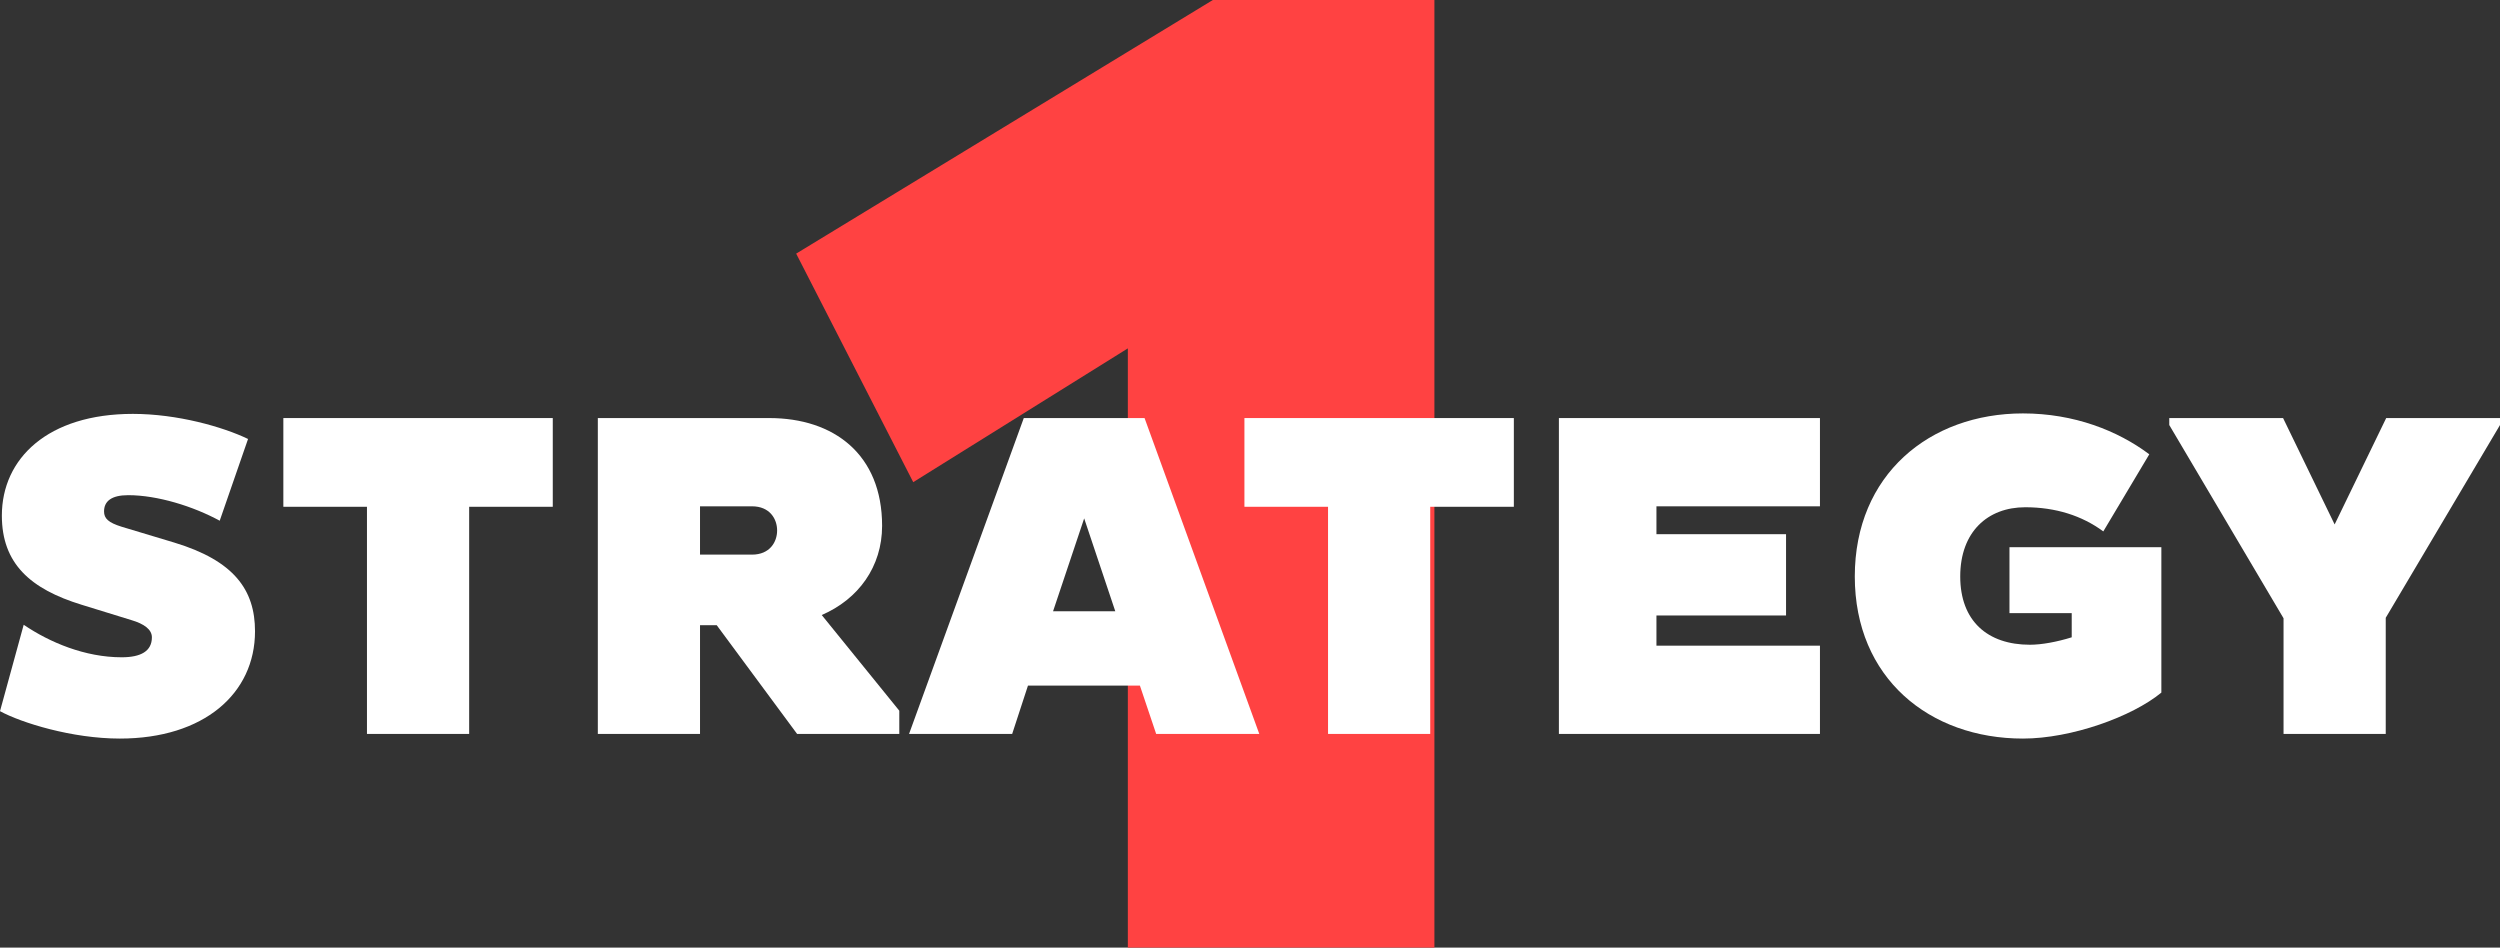
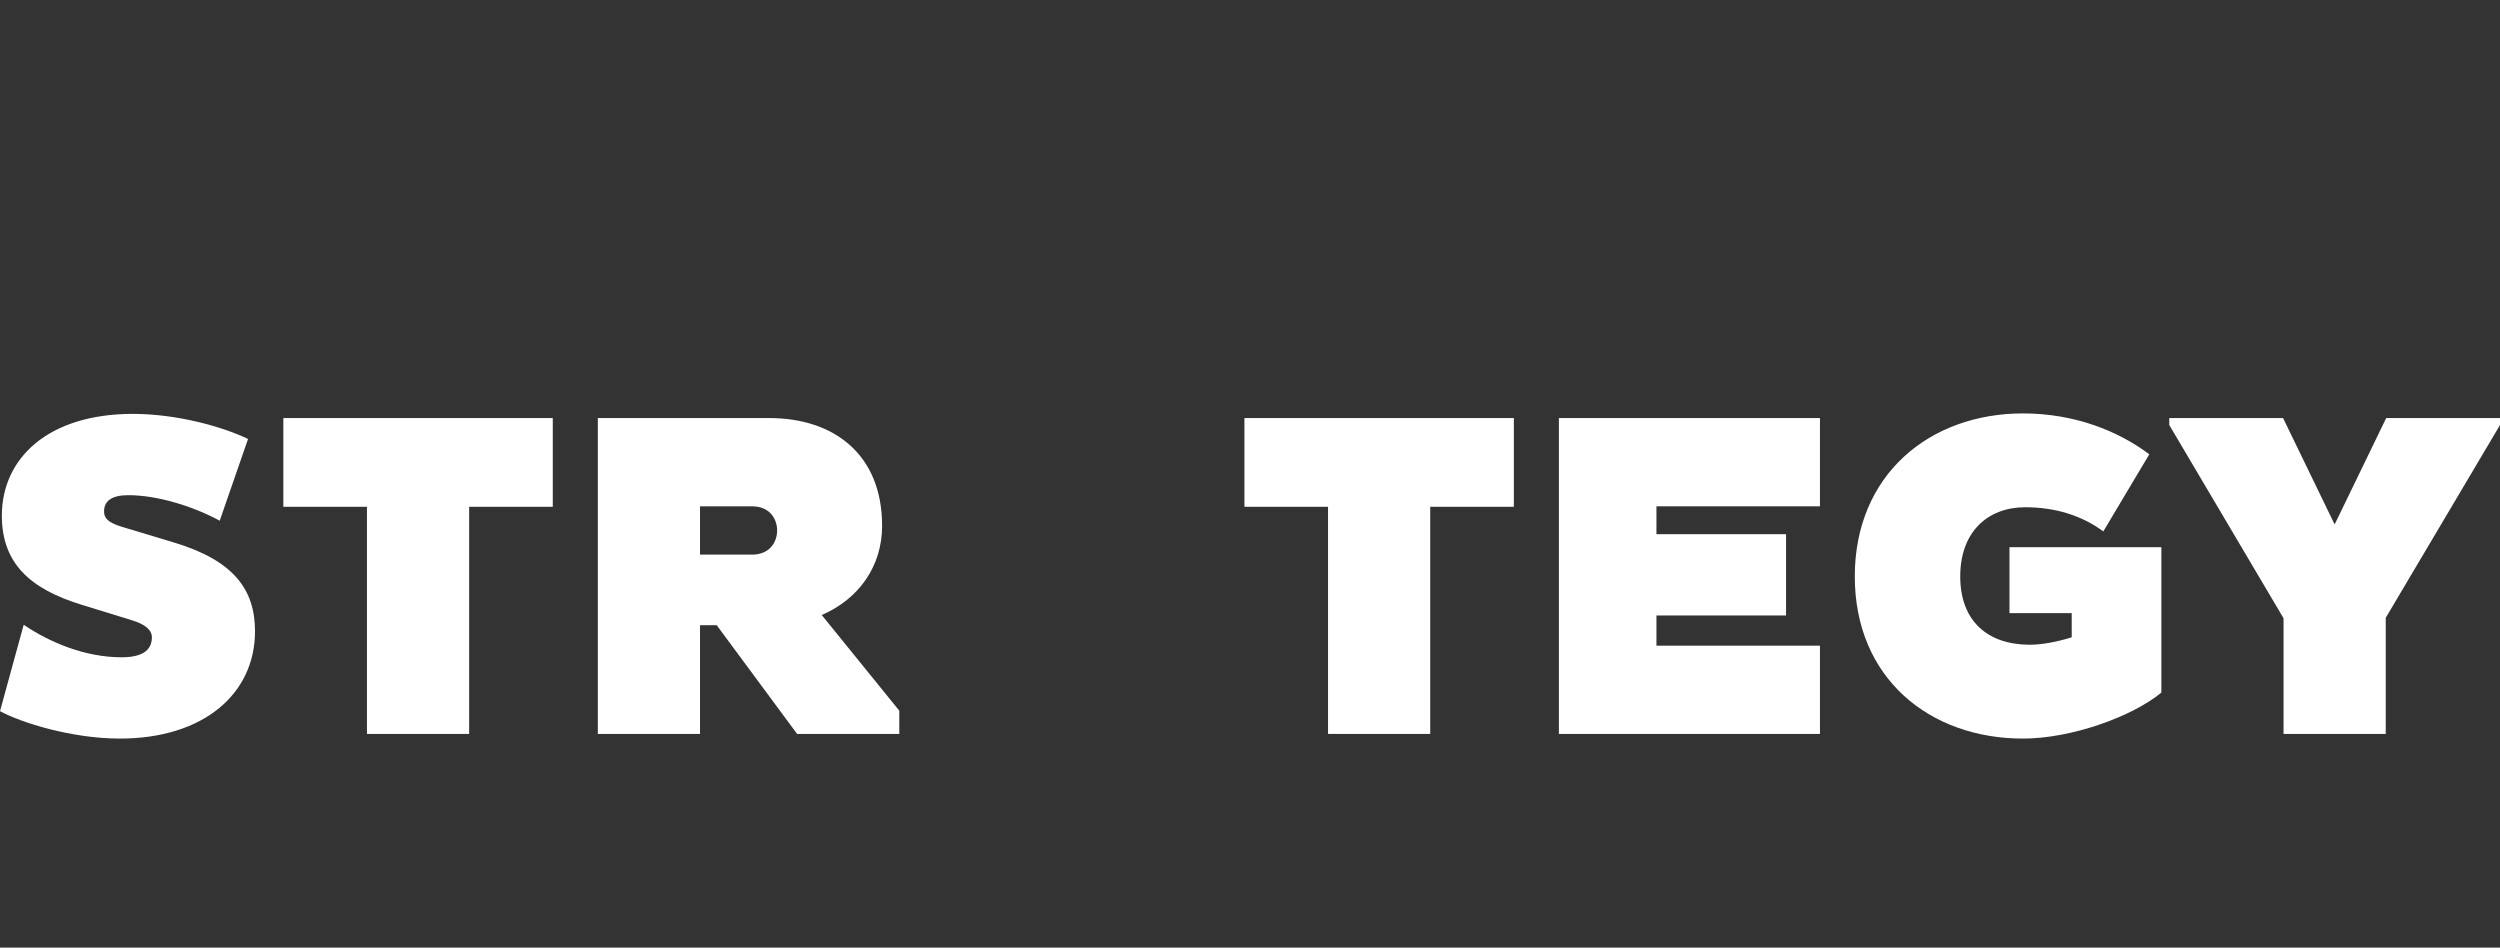
<svg xmlns="http://www.w3.org/2000/svg" id="Ebene_1" data-name="Ebene 1" viewBox="0 0 538.2 204">
  <rect x="0" y="0" width="538.2" height="204" fill="#333333" stroke="none" />
  <defs>
    <style> .cls-1 { isolation: isolate; } .cls-2 { fill: #fff; } .cls-2, .cls-3 { stroke-width: 0px; } .cls-3 { fill: #ff4242; } </style>
  </defs>
  <g id="_1" data-name=" 1" class="cls-1">
    <g class="cls-1">
-       <path class="cls-3" d="m261.1,0h47.7v204h-66V75l-46.2,28.8-25.2-49.2L261.1,0Z" />
-     </g>
+       </g>
  </g>
  <g id="Strategy" class="cls-1">
    <g class="cls-1">
      <path class="cls-2" d="m5.1,134.5c5.6,3.8,13.2,7,21.1,7,4.1,0,6.5-1.3,6.5-4.3,0-1.7-1.7-2.9-4.4-3.7l-10.7-3.3C6.5,126.8.4,121.3.4,111c0-12.3,9.9-21.9,28.2-21.9,9.6,0,19.4,2.8,24.8,5.4l-6.1,17.6c-5.7-3.1-13.4-5.5-19.7-5.5-3.6,0-5.2,1.3-5.2,3.5,0,1.5.9,2.4,3.8,3.3l11.3,3.4c12.9,3.9,17.4,10.2,17.4,19.1,0,13.4-11,23.1-29.1,23.1-10.3,0-21.2-3.4-25.8-5.9l5.1-18.6Z" />
      <path class="cls-2" d="m101,109.1v48.9h-22v-48.9h-18v-19.1h58v19.1h-18Z" />
      <path class="cls-2" d="m128.7,90h36.9c13.9,0,24.3,7.8,24.3,23.2,0,8.8-5.1,15.8-13,19.2l16.7,20.6v5h-22l-17.3-23.4h-3.6v23.4h-22v-68Zm22,29.4h11.2c3.8,0,5.4-2.7,5.4-5.2s-1.6-5.2-5.4-5.2h-11.2v10.4Z" />
-       <path class="cls-2" d="m220.4,90h26l24.7,68h-22.2l-3.5-10.4h-24.1l-3.4,10.4h-22.2l24.7-68Zm6.3,41.6h13.4l-6.7-20-6.7,20Z" />
      <path class="cls-2" d="m307.9,109.1v48.9h-22v-48.9h-18v-19.1h58v19.1h-18Z" />
      <path class="cls-2" d="m335.6,158v-68h56.2v19h-35.2v6h27.9v17.5h-27.9v6.5h35.2v19h-56.2Z" />
      <path class="cls-2" d="m465.3,149.1c-6.3,5.2-19.4,9.9-29.8,9.9-20.1,0-36.2-13-36.2-34.9s16.1-35.1,36.2-35.1c11,0,20.4,3.7,27.2,8.8l-9.9,16.6c-4.6-3.4-10.3-5.2-16.8-5.2-8.1,0-14,5.3-14,14.9s5.9,14.7,15,14.7c2.5,0,5.8-.6,9-1.6v-5.2h-13.4v-14.2h32.7v31.3Z" />
      <path class="cls-2" d="m491.6,133.1l-24.6-41.6v-1.5h24.5l11.1,22.9,11.1-22.9h24.5v1.5l-24.6,41.5v25h-22v-24.9Z" />
    </g>
  </g>
</svg>